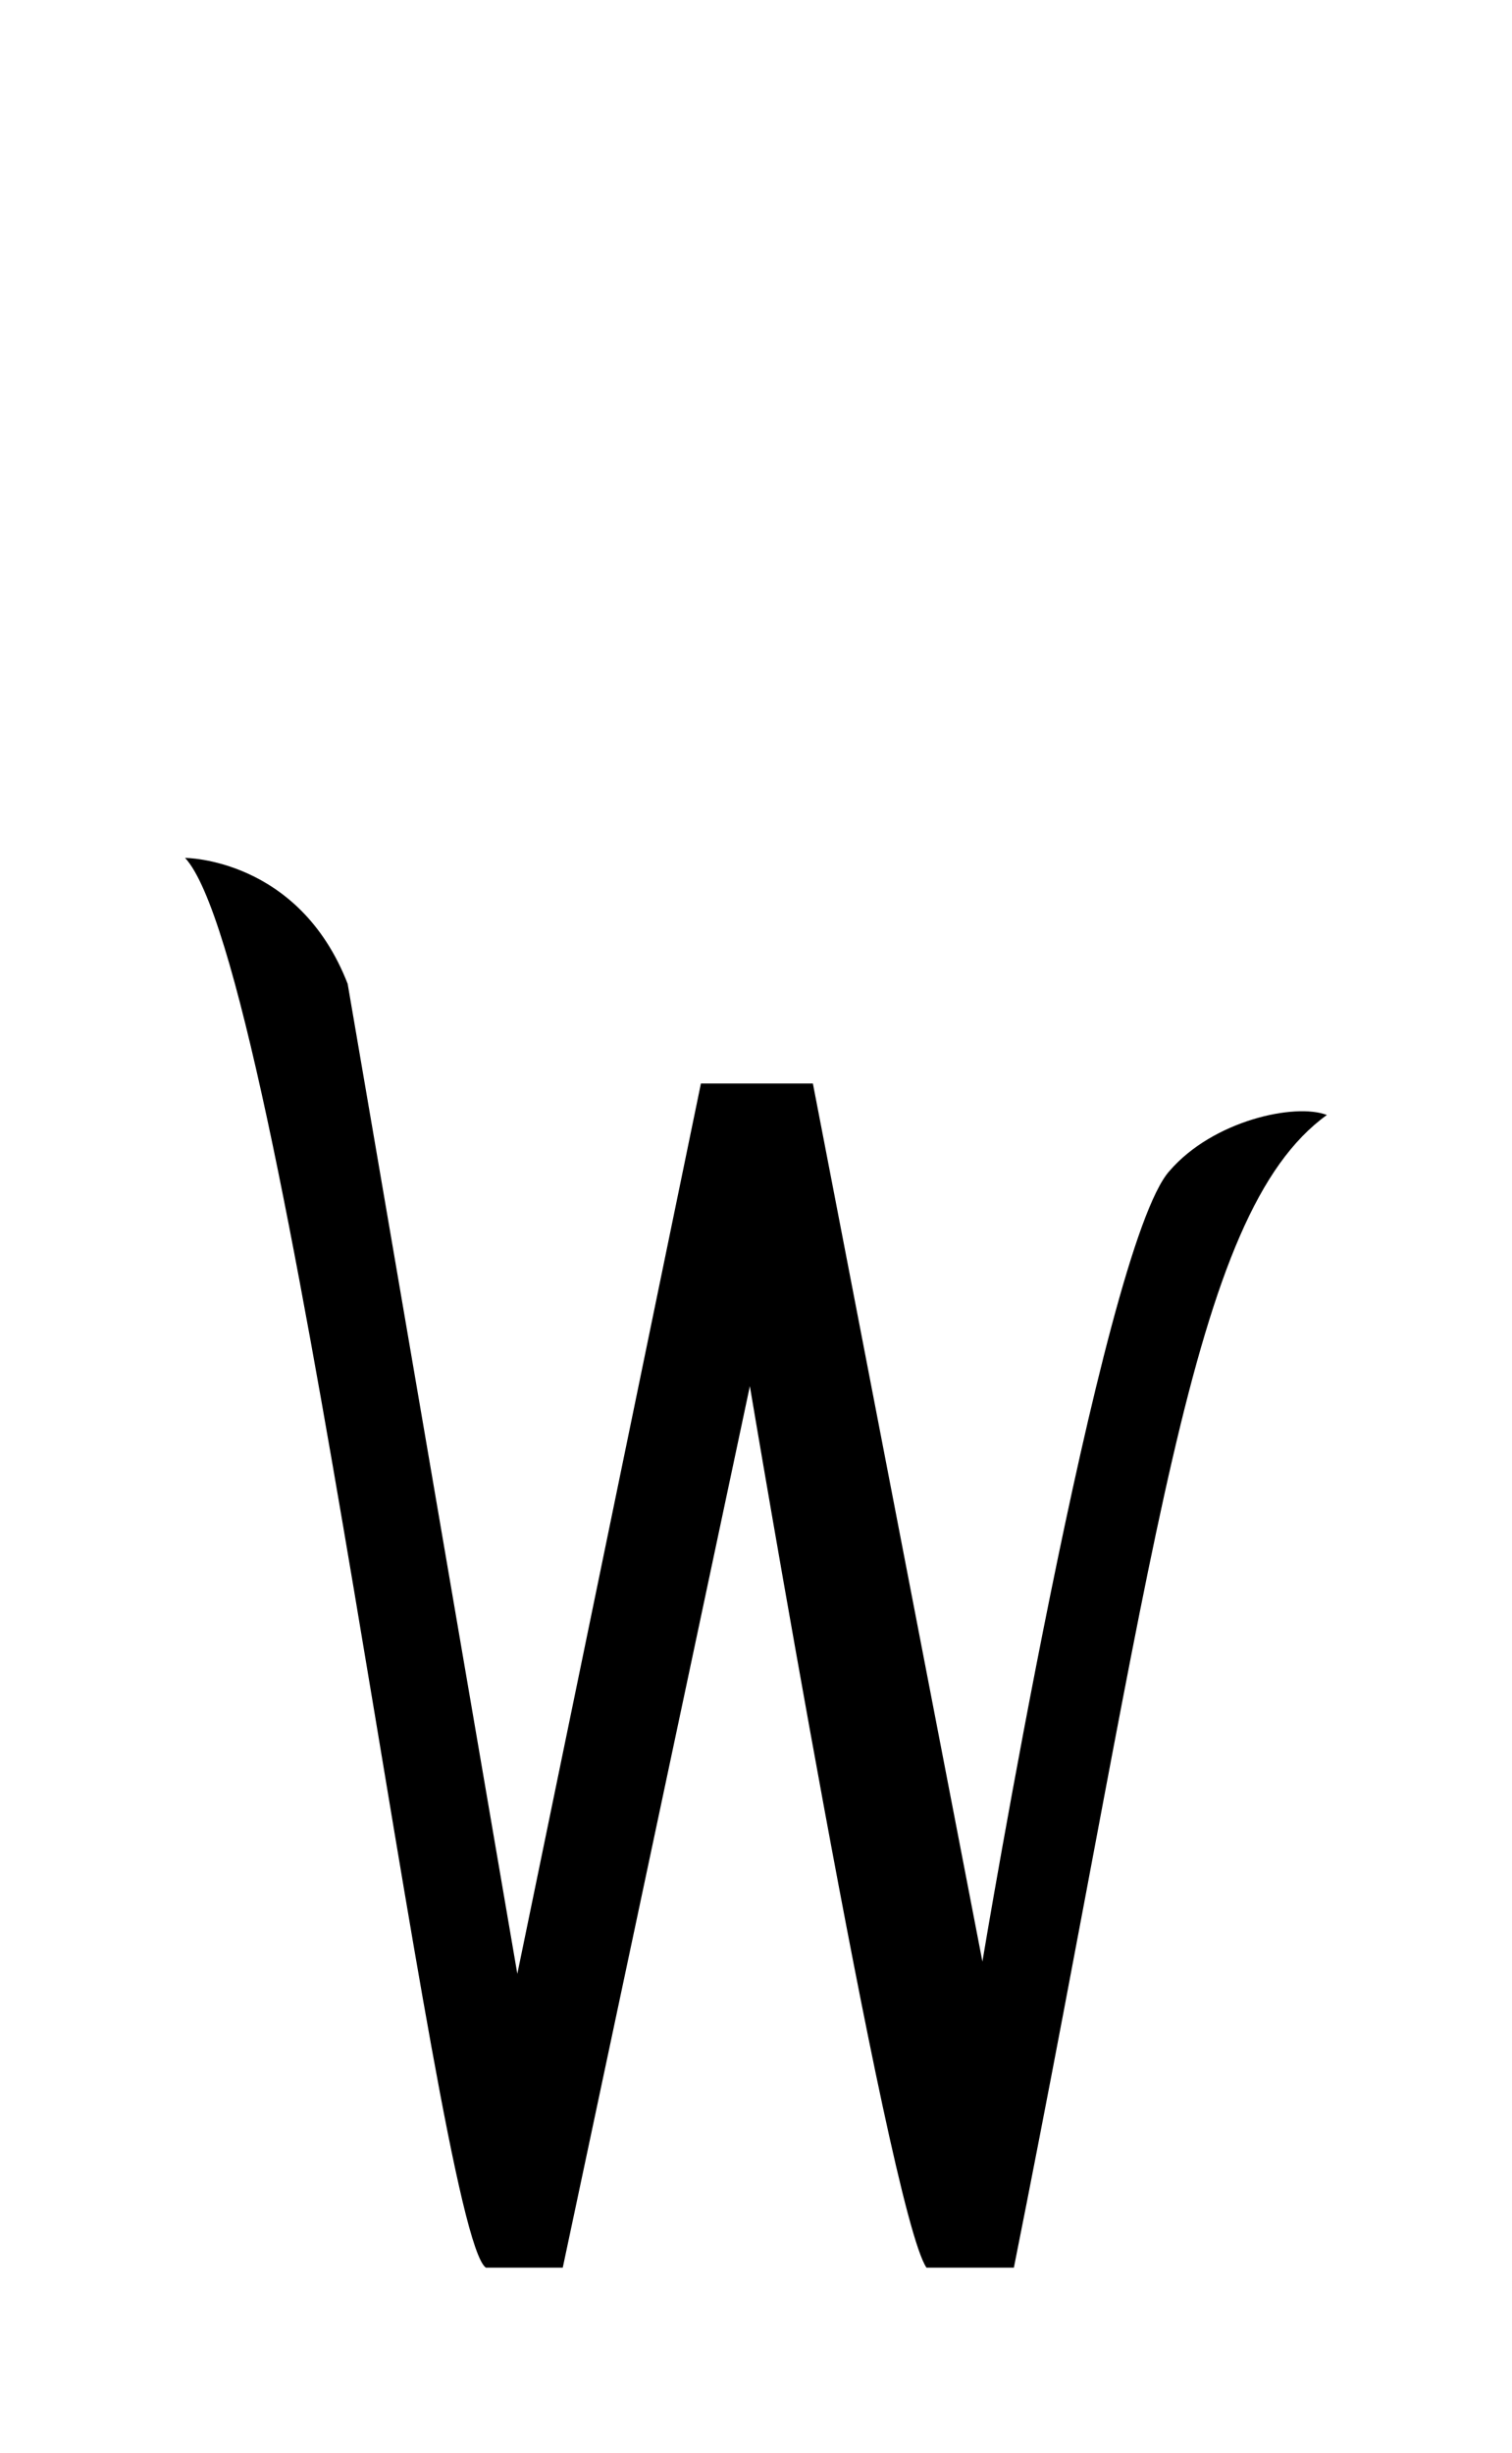
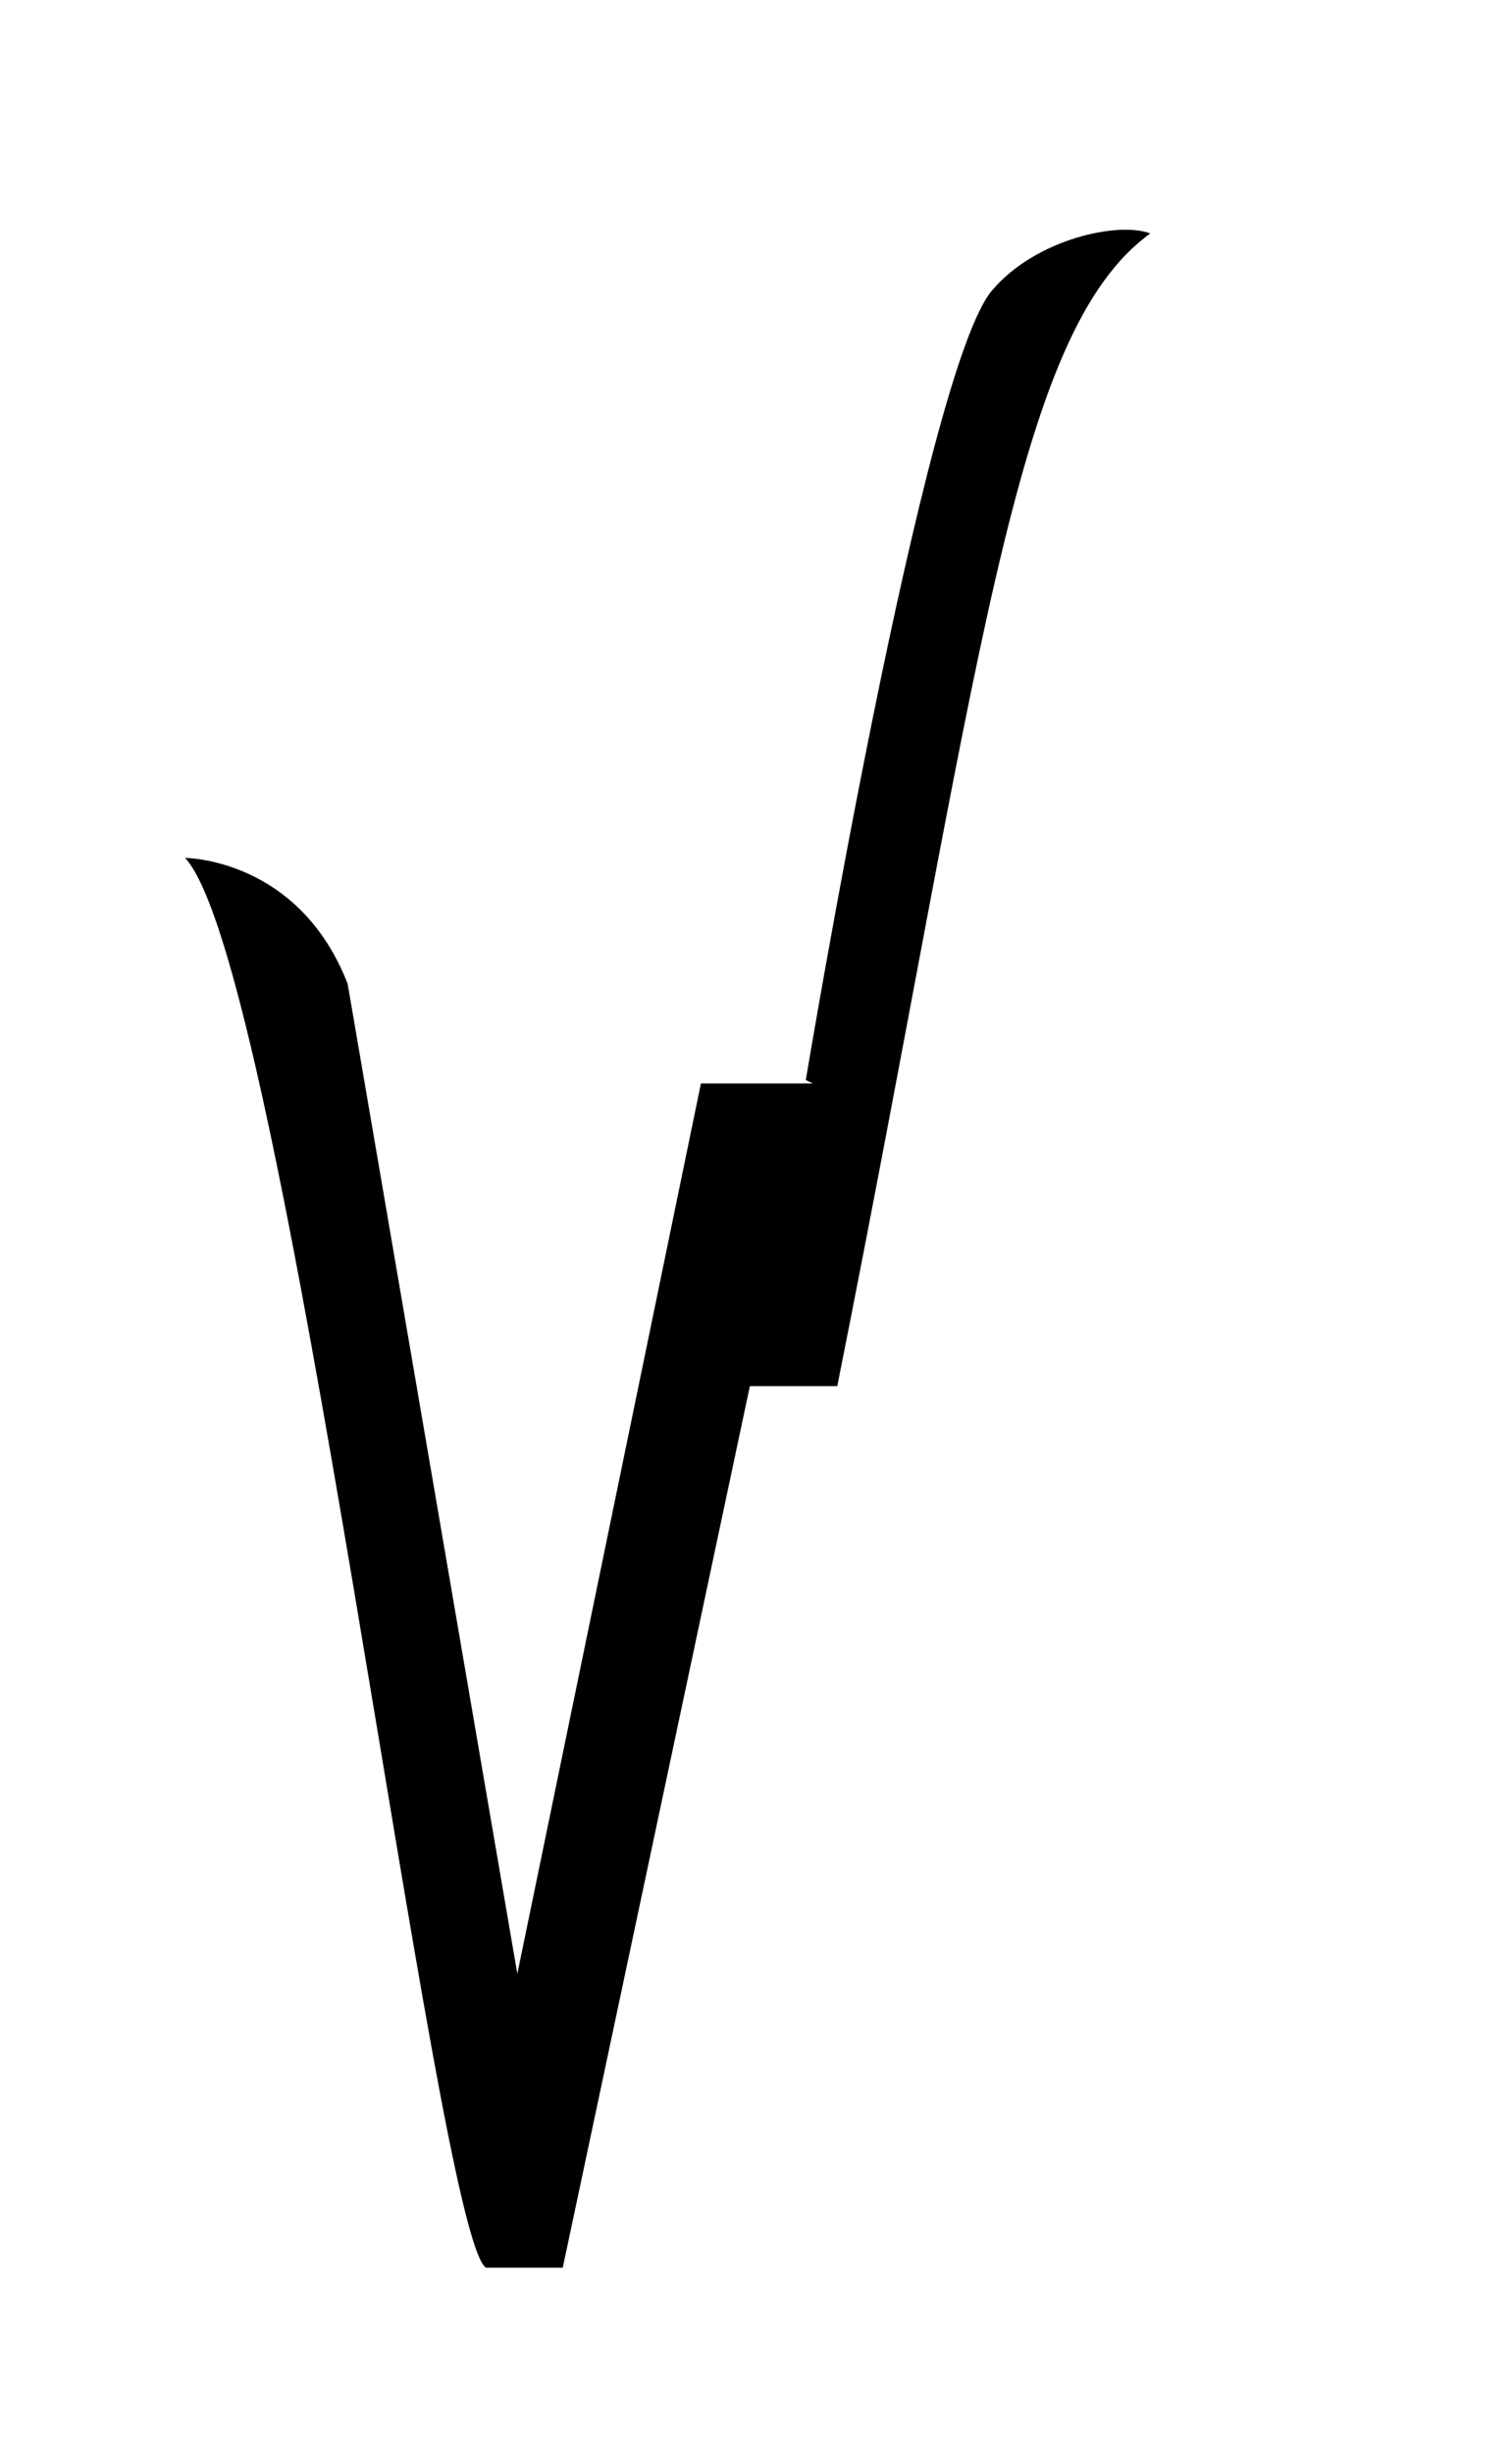
<svg xmlns="http://www.w3.org/2000/svg" xmlns:ns1="http://sodipodi.sourceforge.net/DTD/sodipodi-0.dtd" xmlns:ns2="http://www.inkscape.org/namespaces/inkscape" width="32.679" height="53" version="1.1" id="svg4" ns1:docname="Kaktovik_digit_4.svg" ns2:version="0.92.5 (2060ec1f9f, 2020-04-08)">
  <defs id="defs8" />
  <ns1:namedview pagecolor="#ffffff" bordercolor="#666666" borderopacity="1" objecttolerance="10" gridtolerance="10" guidetolerance="10" ns2:pageopacity="0" ns2:pageshadow="2" ns2:window-width="1920" ns2:window-height="1009" id="namedview6" showgrid="false" ns2:zoom="9.25" ns2:cx="24.581067" ns2:cy="13.717814" ns2:window-x="0" ns2:window-y="0" ns2:window-maximized="1" ns2:current-layer="svg4" ns2:document-rotation="0" />
  <title id="title2">Blank (NULL) image</title>
-   <path ns2:connector-curvature="0" id="path4845" style="fill:#000000;fill-opacity:1;stroke:#000000;stroke-width:0;stroke-linecap:butt;stroke-linejoin:round;stroke-miterlimit:3.864;stroke-dasharray:none;stroke-opacity:1" d="m 3.999,18.537 c 2.155,2.305 5.405,29.669 6.501,30.463 h 1.663 l 4.044,-19.048 c 0,0 2.987,17.839 3.817,19.048 h 1.889 c 3.1,-15.533 3.78,-22.752 6.765,-24.907 -0.68,-0.264 -2.456,0.113 -3.401,1.209 -1.473,1.625 -4.044,17.084 -4.044,17.084 L 17.569,23.413 H 15.149 L 11.181,42.651 7.514,21.259 c -1.057,-2.721 -3.515,-2.721 -3.515,-2.721 z" />
+   <path ns2:connector-curvature="0" id="path4845" style="fill:#000000;fill-opacity:1;stroke:#000000;stroke-width:0;stroke-linecap:butt;stroke-linejoin:round;stroke-miterlimit:3.864;stroke-dasharray:none;stroke-opacity:1" d="m 3.999,18.537 c 2.155,2.305 5.405,29.669 6.501,30.463 h 1.663 l 4.044,-19.048 h 1.889 c 3.1,-15.533 3.78,-22.752 6.765,-24.907 -0.68,-0.264 -2.456,0.113 -3.401,1.209 -1.473,1.625 -4.044,17.084 -4.044,17.084 L 17.569,23.413 H 15.149 L 11.181,42.651 7.514,21.259 c -1.057,-2.721 -3.515,-2.721 -3.515,-2.721 z" />
</svg>